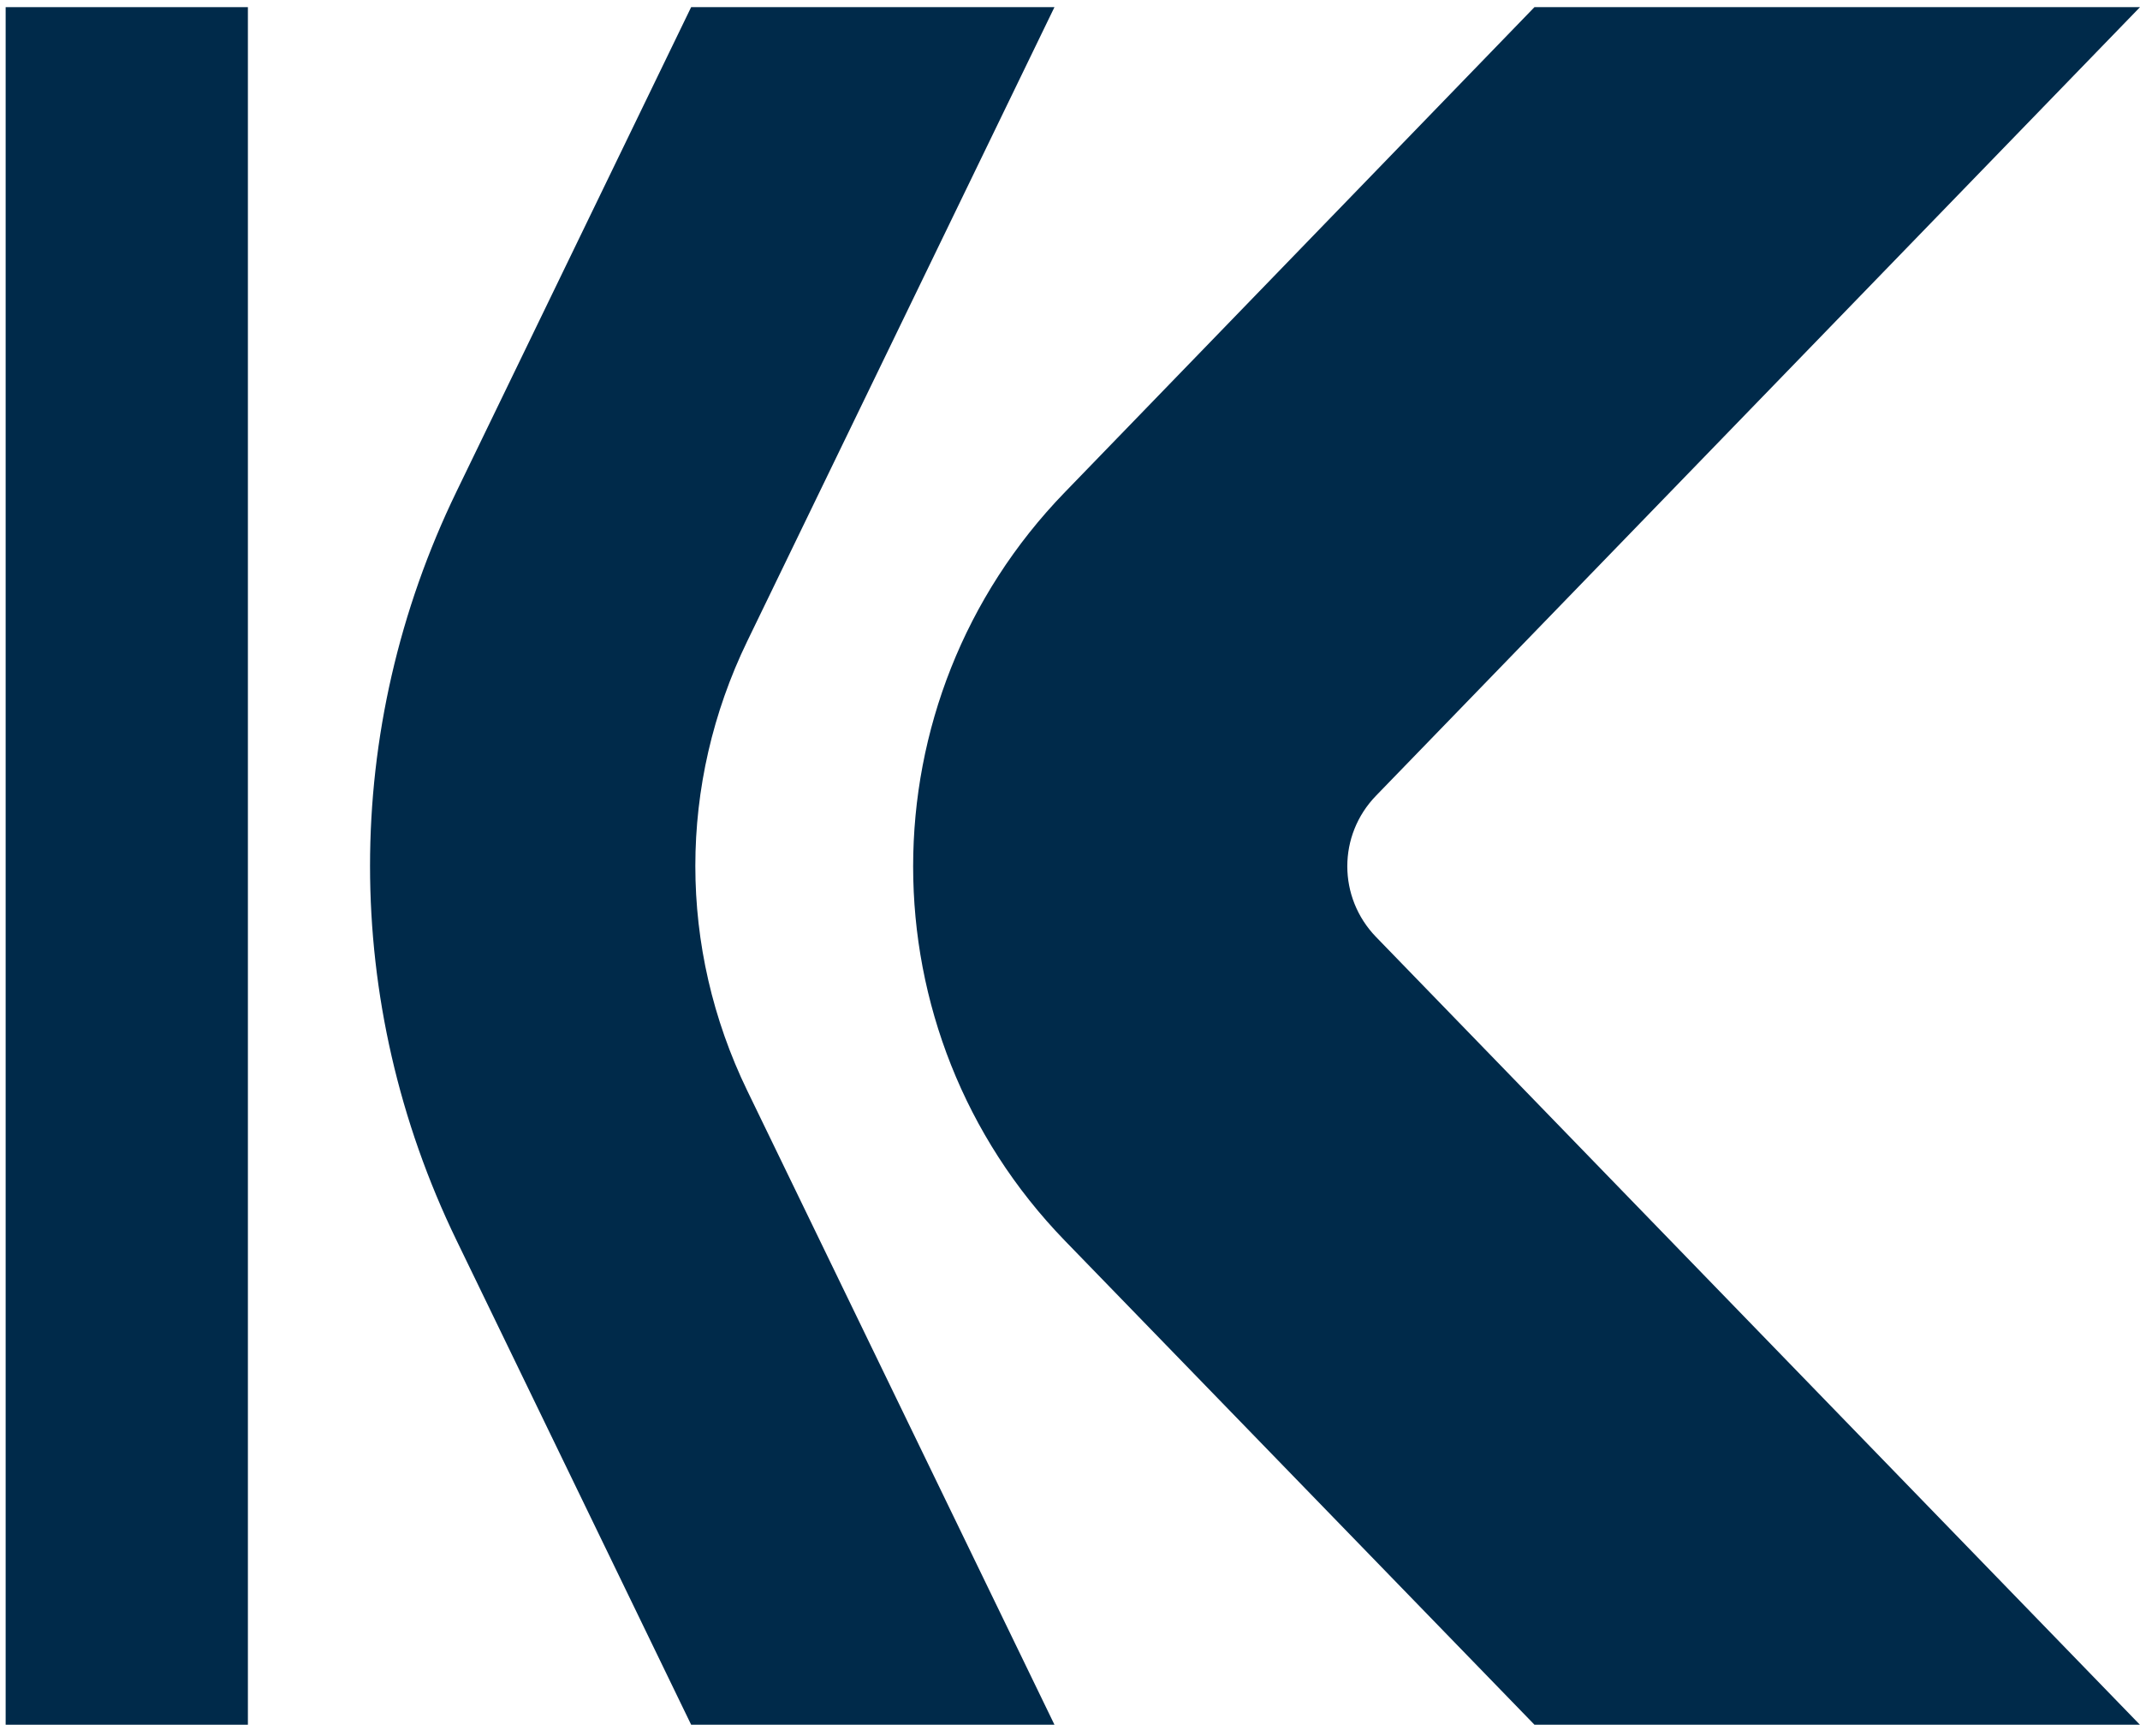
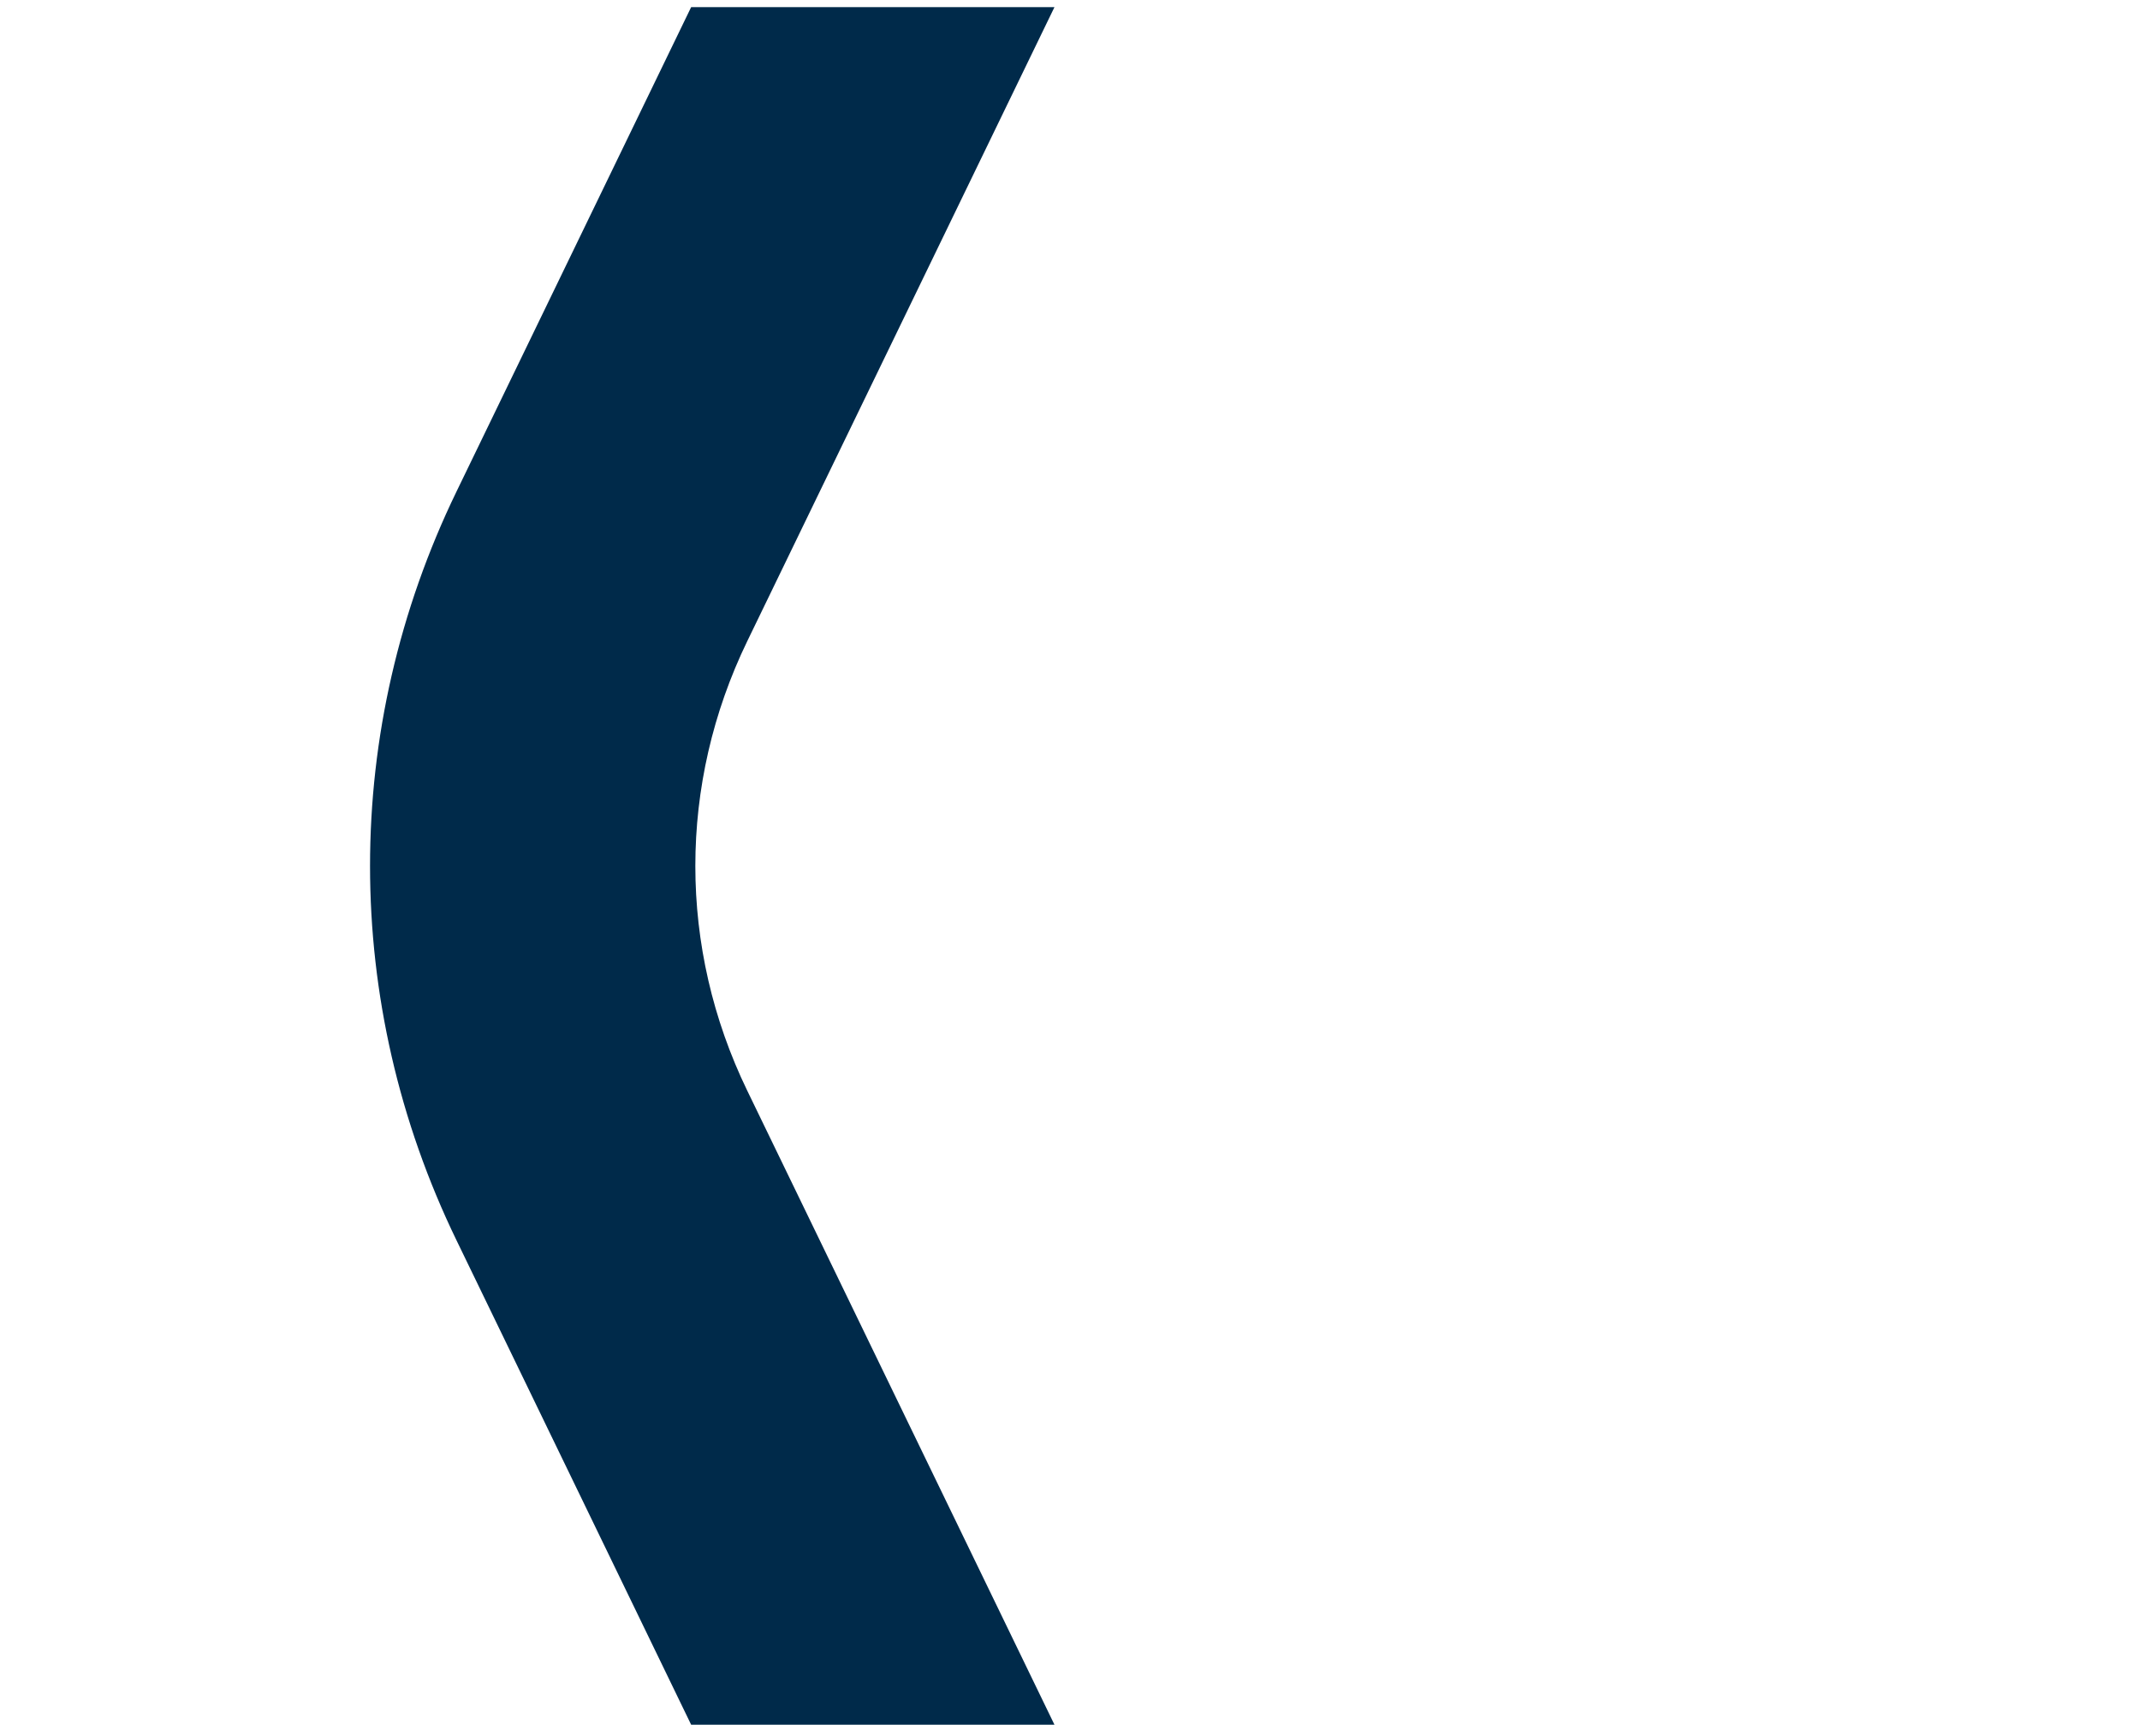
<svg xmlns="http://www.w3.org/2000/svg" version="1.1" width="106" height="86">
  <svg width="106" height="86" viewBox="0 0 106 86" fill="none">
-     <path d="M76.006 85.428L52.746 61.454C42.725 51.12 42.725 34.714 52.746 24.38L76.006 0.354H106L68.16 39.411C66.258 41.372 66.264 44.451 68.16 46.411L105.994 85.428H76.001H76.006Z" fill="#002A4A" />
-     <path d="M12.279 0.354V85.428H0.28V0.354H12.279Z" fill="#002A4A" />
    <path d="M22.613 61.437L34.234 85.428H52.23L37.012 54.02C33.585 46.95 33.585 38.837 37.012 31.762L52.23 0.354H34.234L22.613 24.345C16.901 36.129 16.901 49.653 22.613 61.437Z" fill="#002A4A" />
  </svg>
  <style>@media (prefers-color-scheme: light) { :root { filter: none; } }
@media (prefers-color-scheme: dark) { :root { filter: contrast(0.385) brightness(4.5); } }
</style>
</svg>